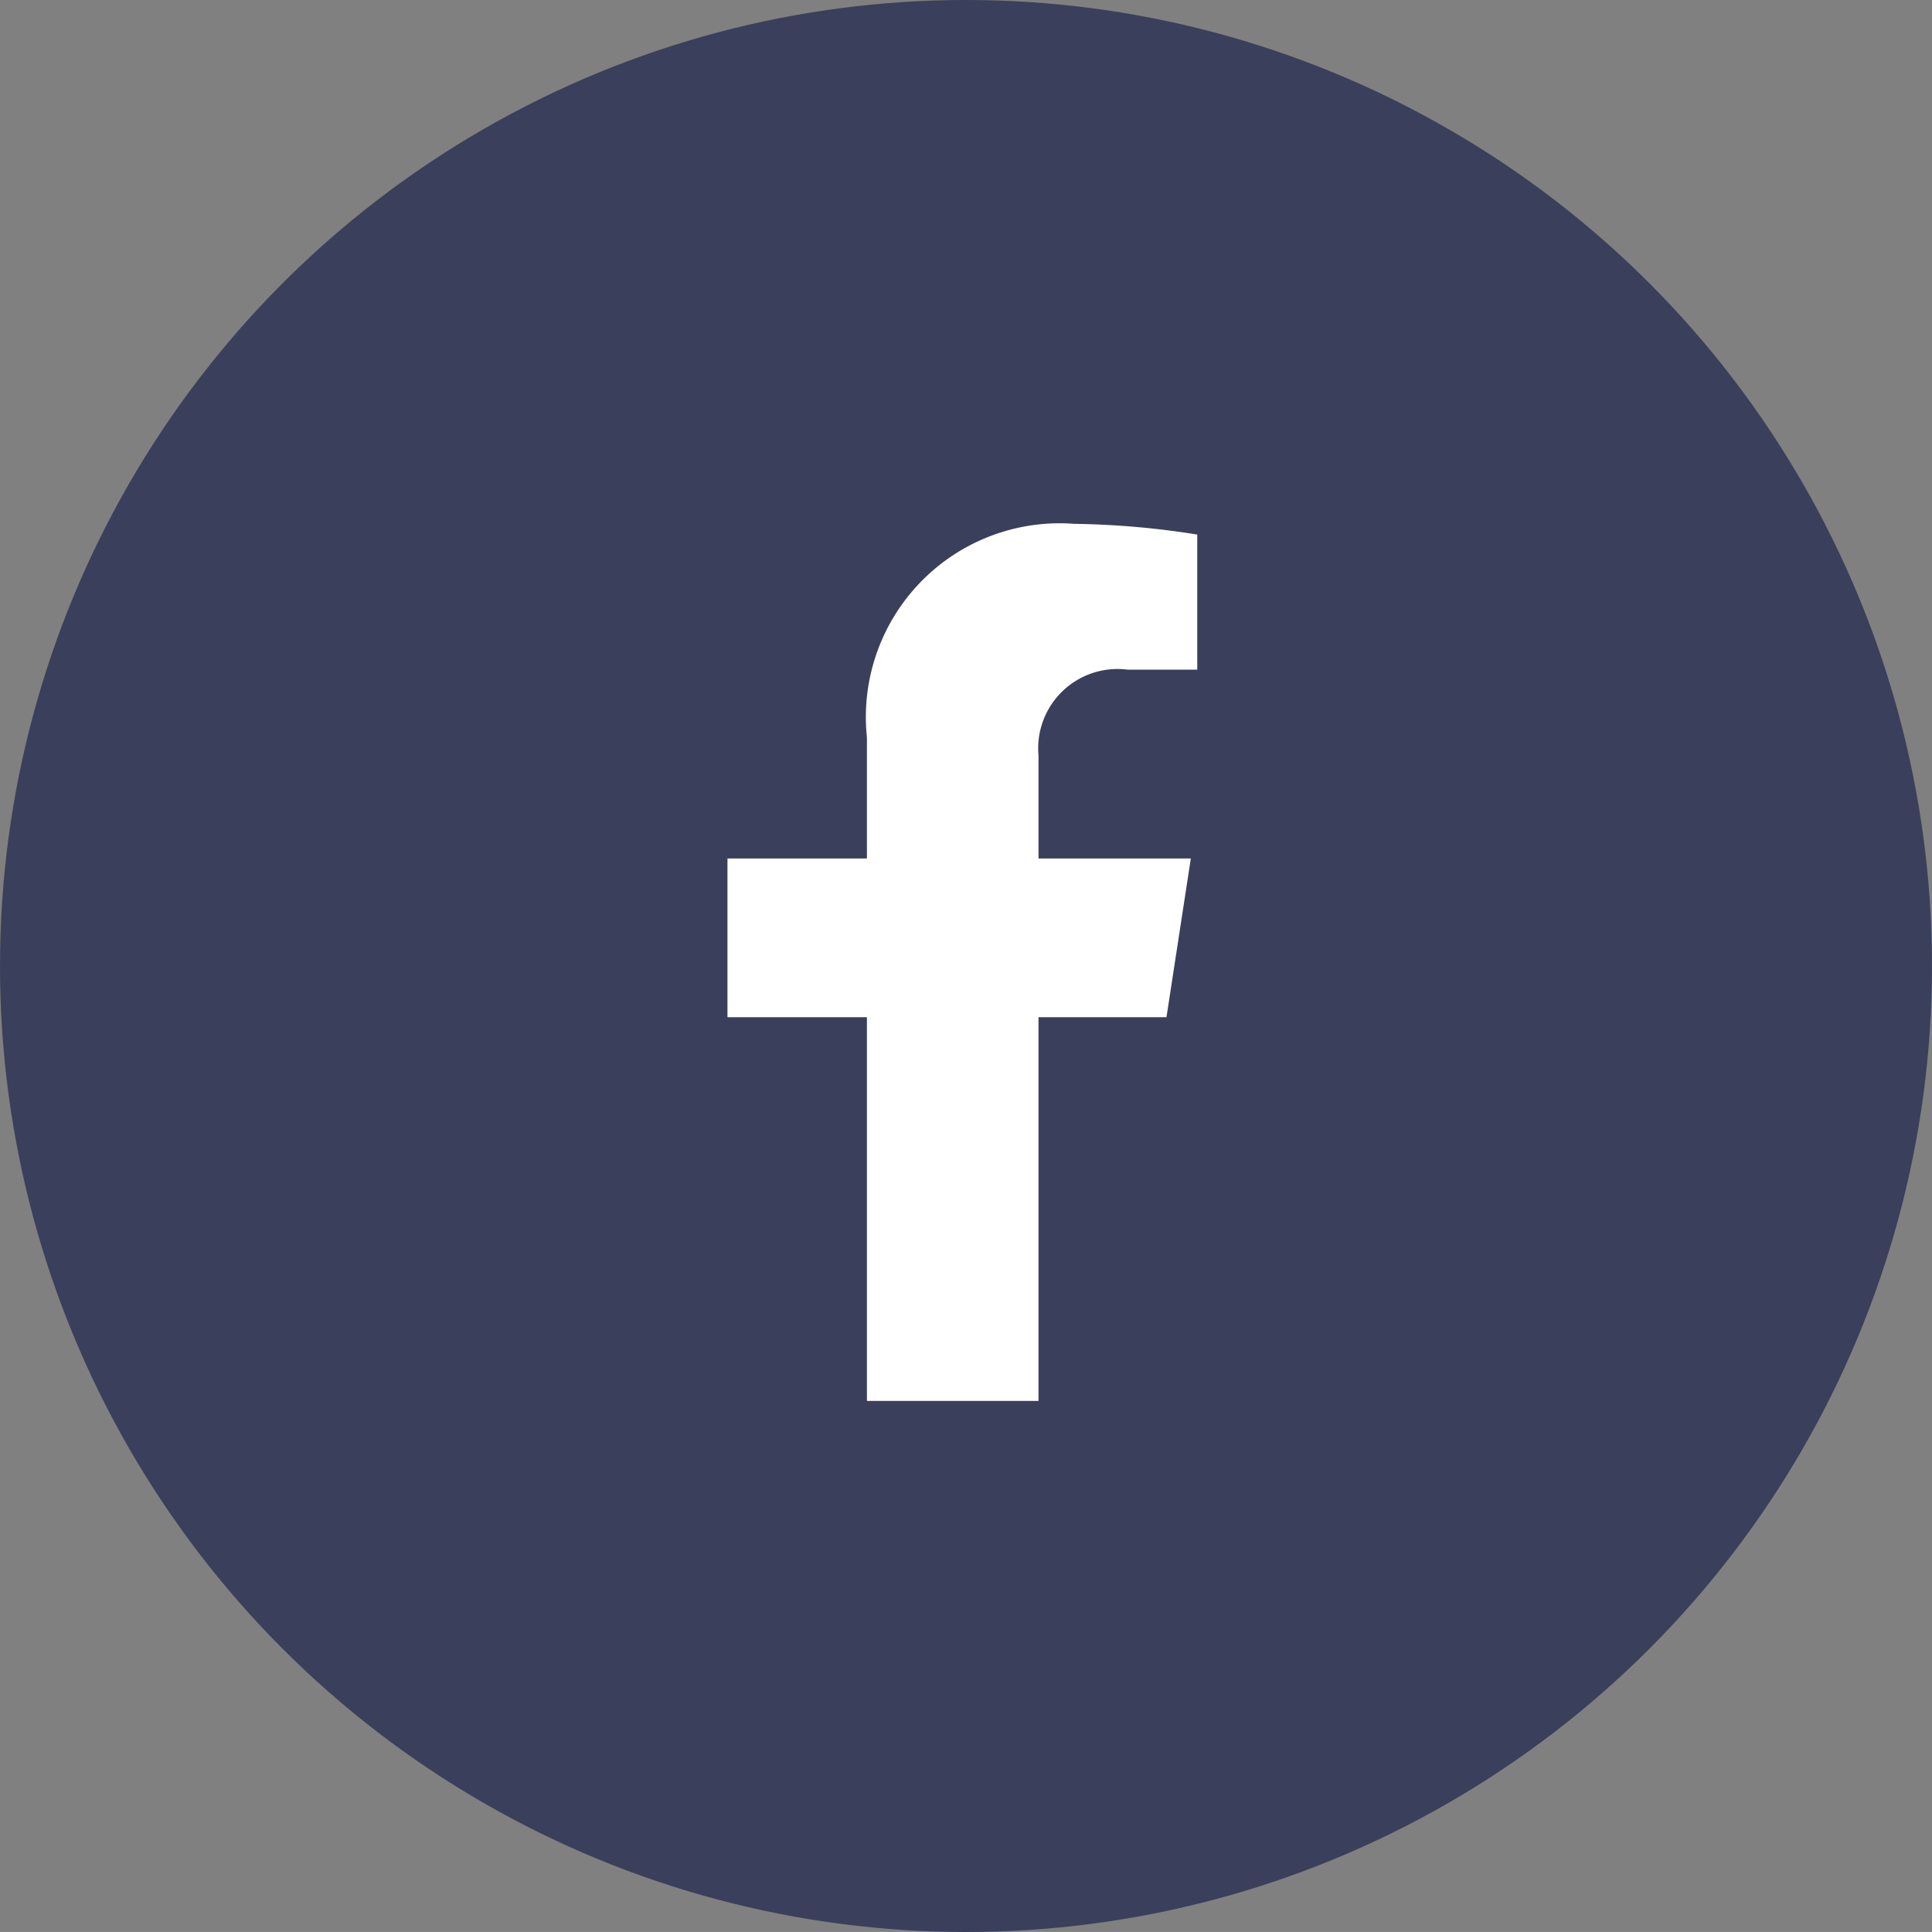
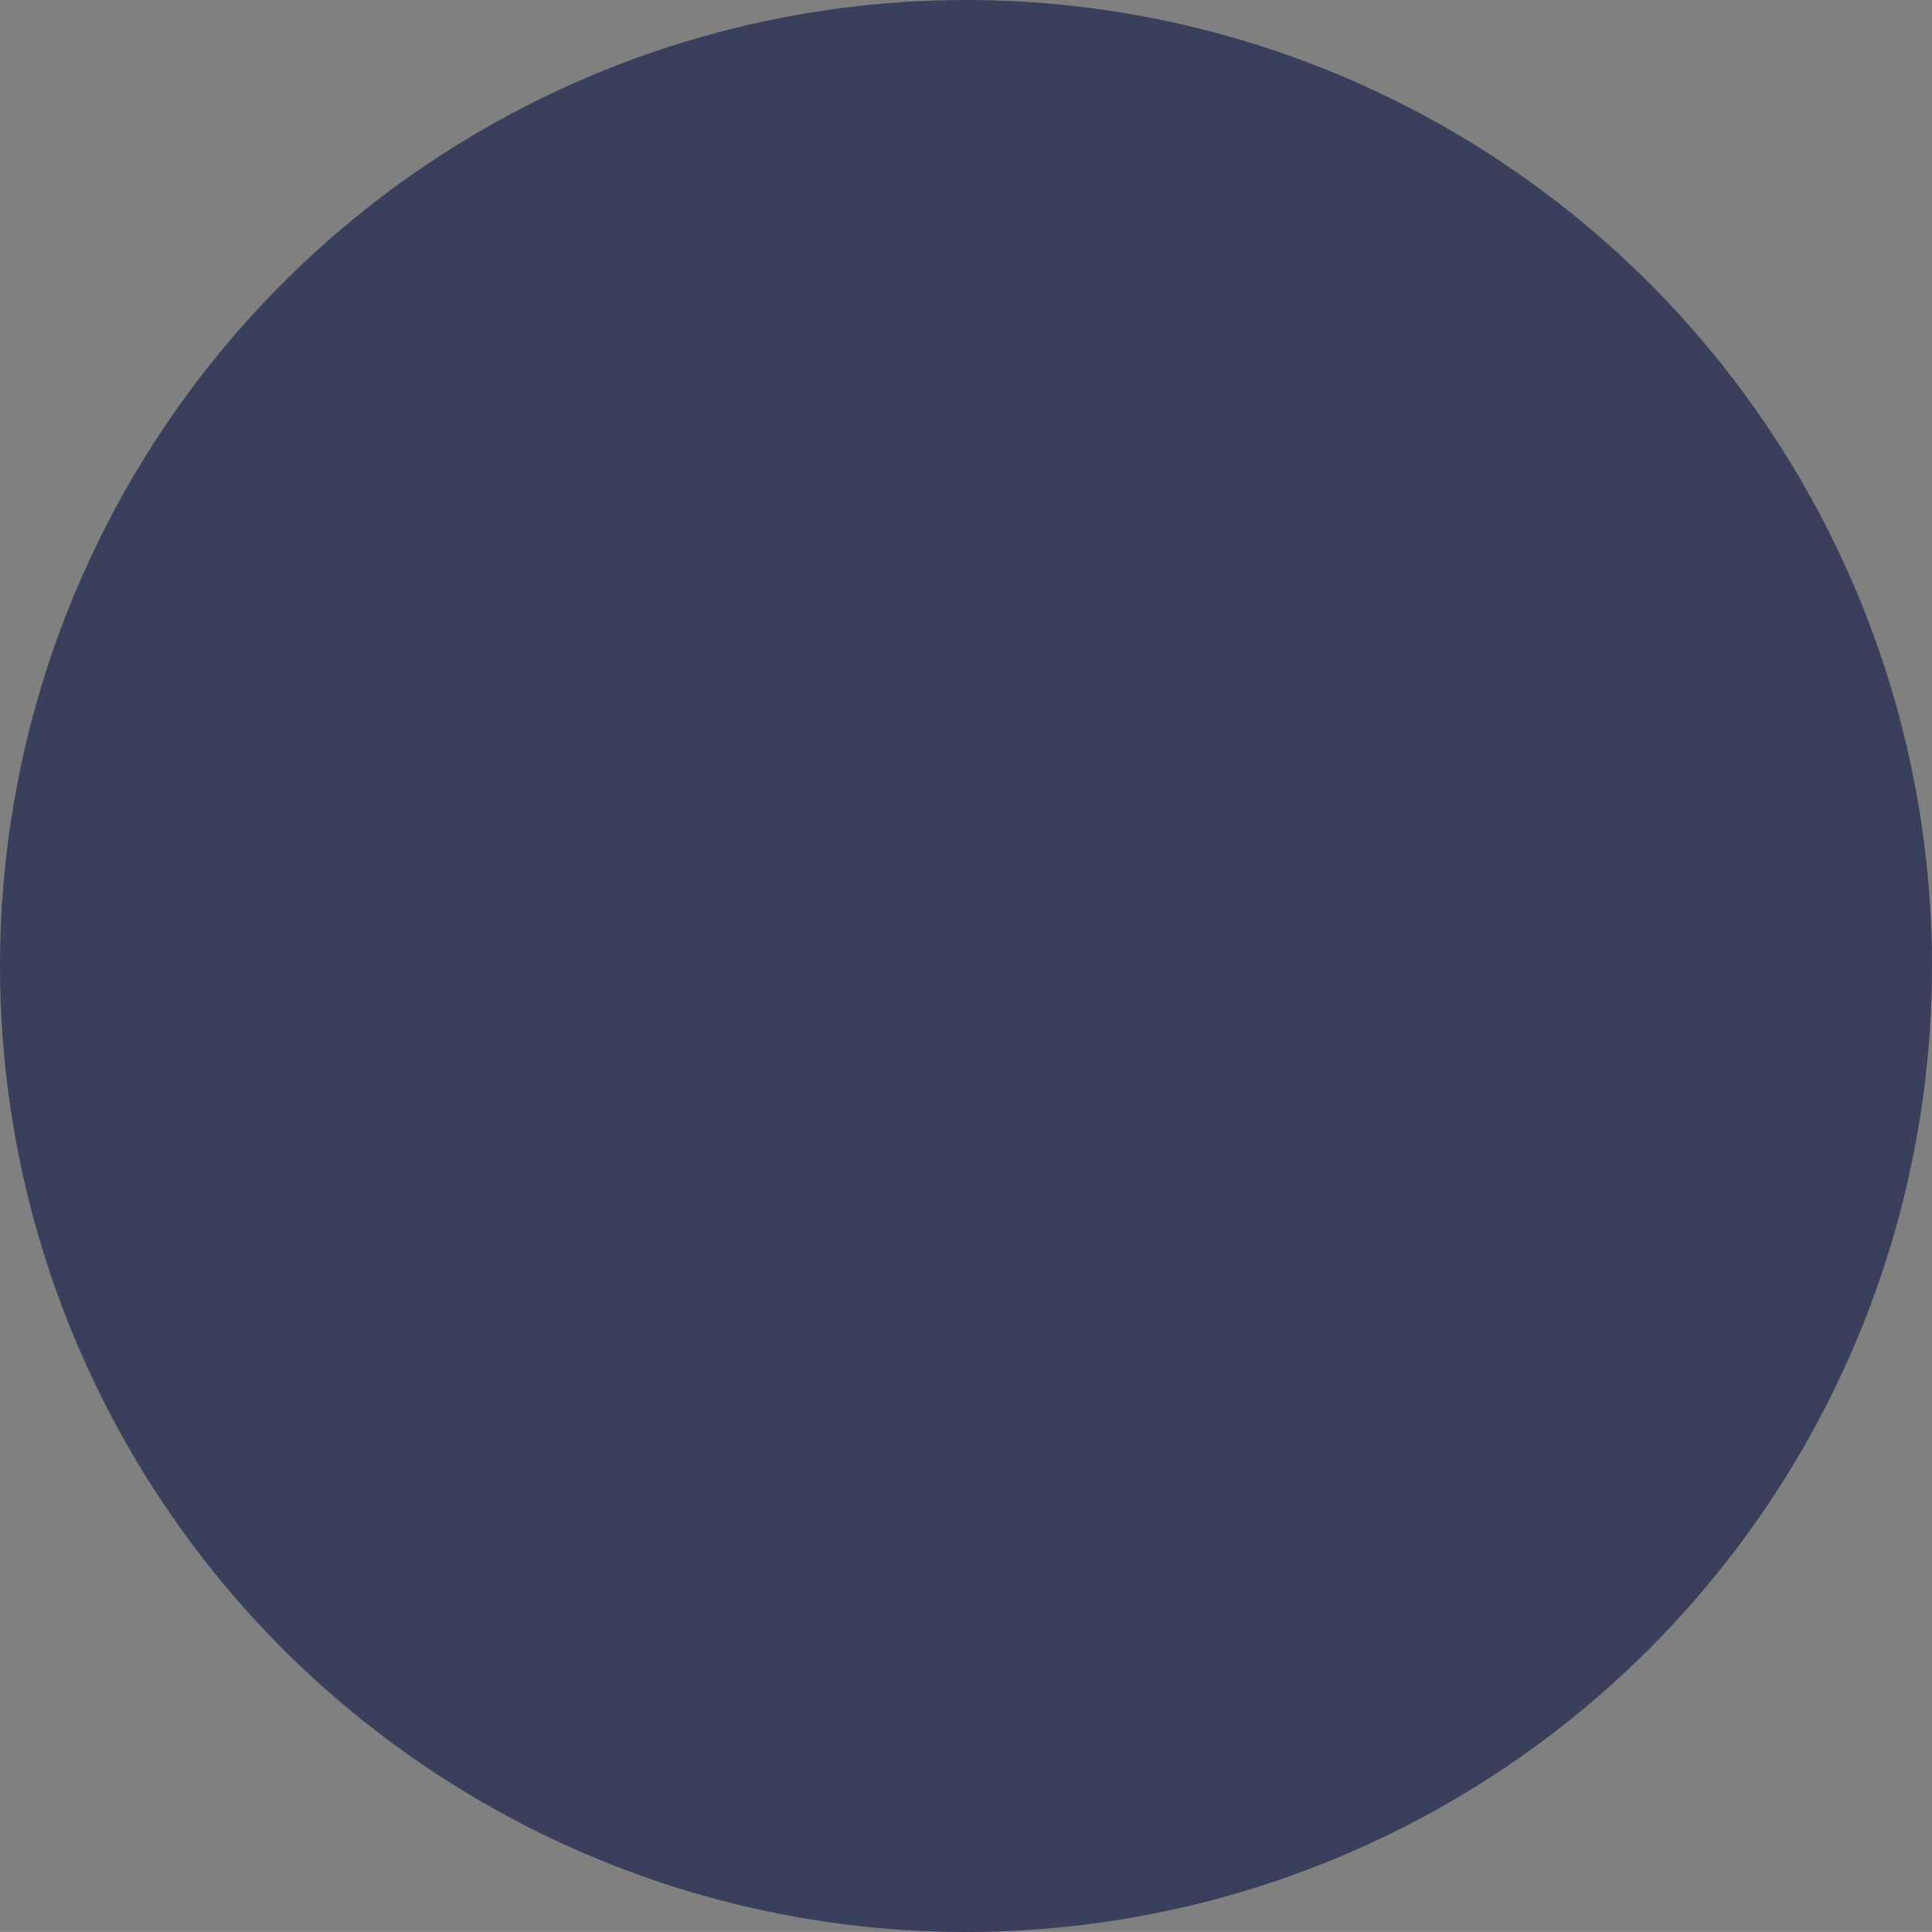
<svg xmlns="http://www.w3.org/2000/svg" width="32.43" height="32.429" viewBox="0 0 32.43 32.429">
  <rect x="0" y="0" width="32.43" height="32.429" fill="#808080" stroke="none" />
  <g id="Group_12623" data-name="Group 12623" transform="translate(8594.717 3533.38)">
    <ellipse id="Ellipse_8" data-name="Ellipse 8" cx="16.215" cy="16.215" rx="16.215" ry="16.215" transform="translate(-8594.717 -3533.38)" fill="#3a3f5b" />
-     <path id="Icon_awesome-facebook-f" data-name="Icon awesome-facebook-f" d="M8.978,8.282l.409-2.665H6.83V3.888a1.332,1.332,0,0,1,1.5-1.44H9.495V.18A14.174,14.174,0,0,0,7.432,0,3.253,3.253,0,0,0,3.95,3.586V5.617H1.609V8.282H3.95v6.441H6.83V8.282Z" transform="translate(-8584.115 -3524.587)" fill="#ffffff" />
  </g>
</svg>